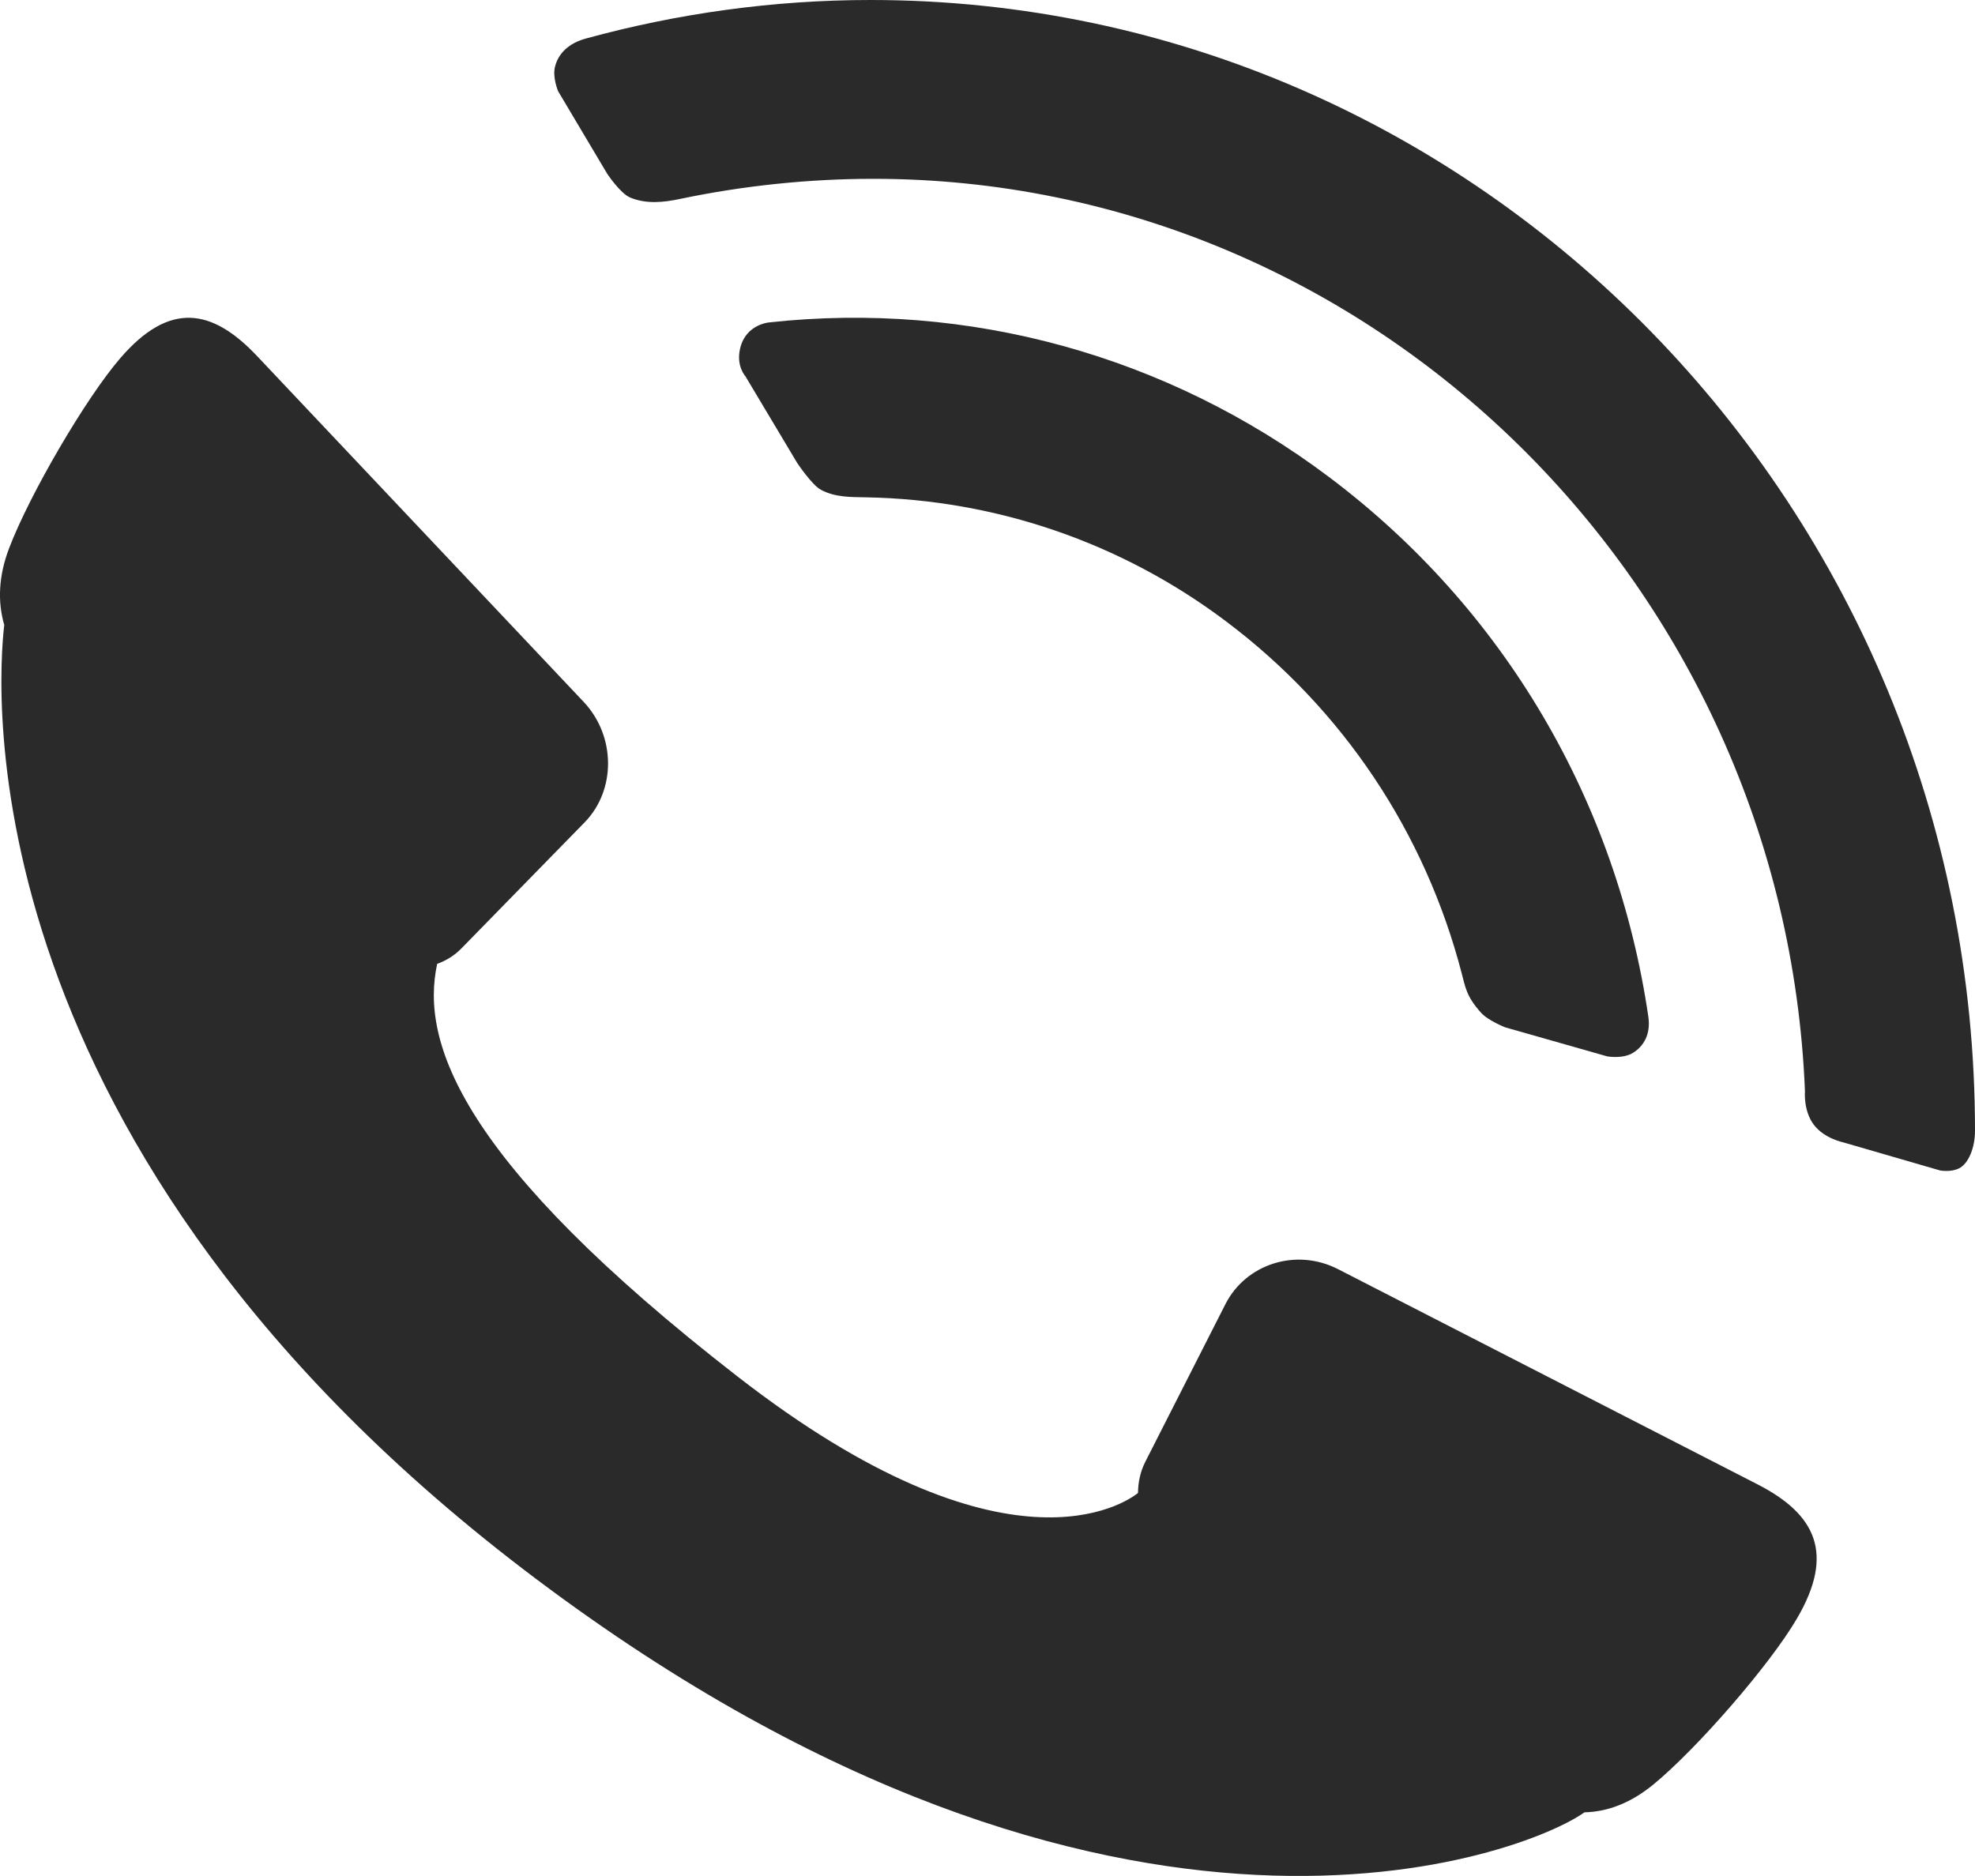
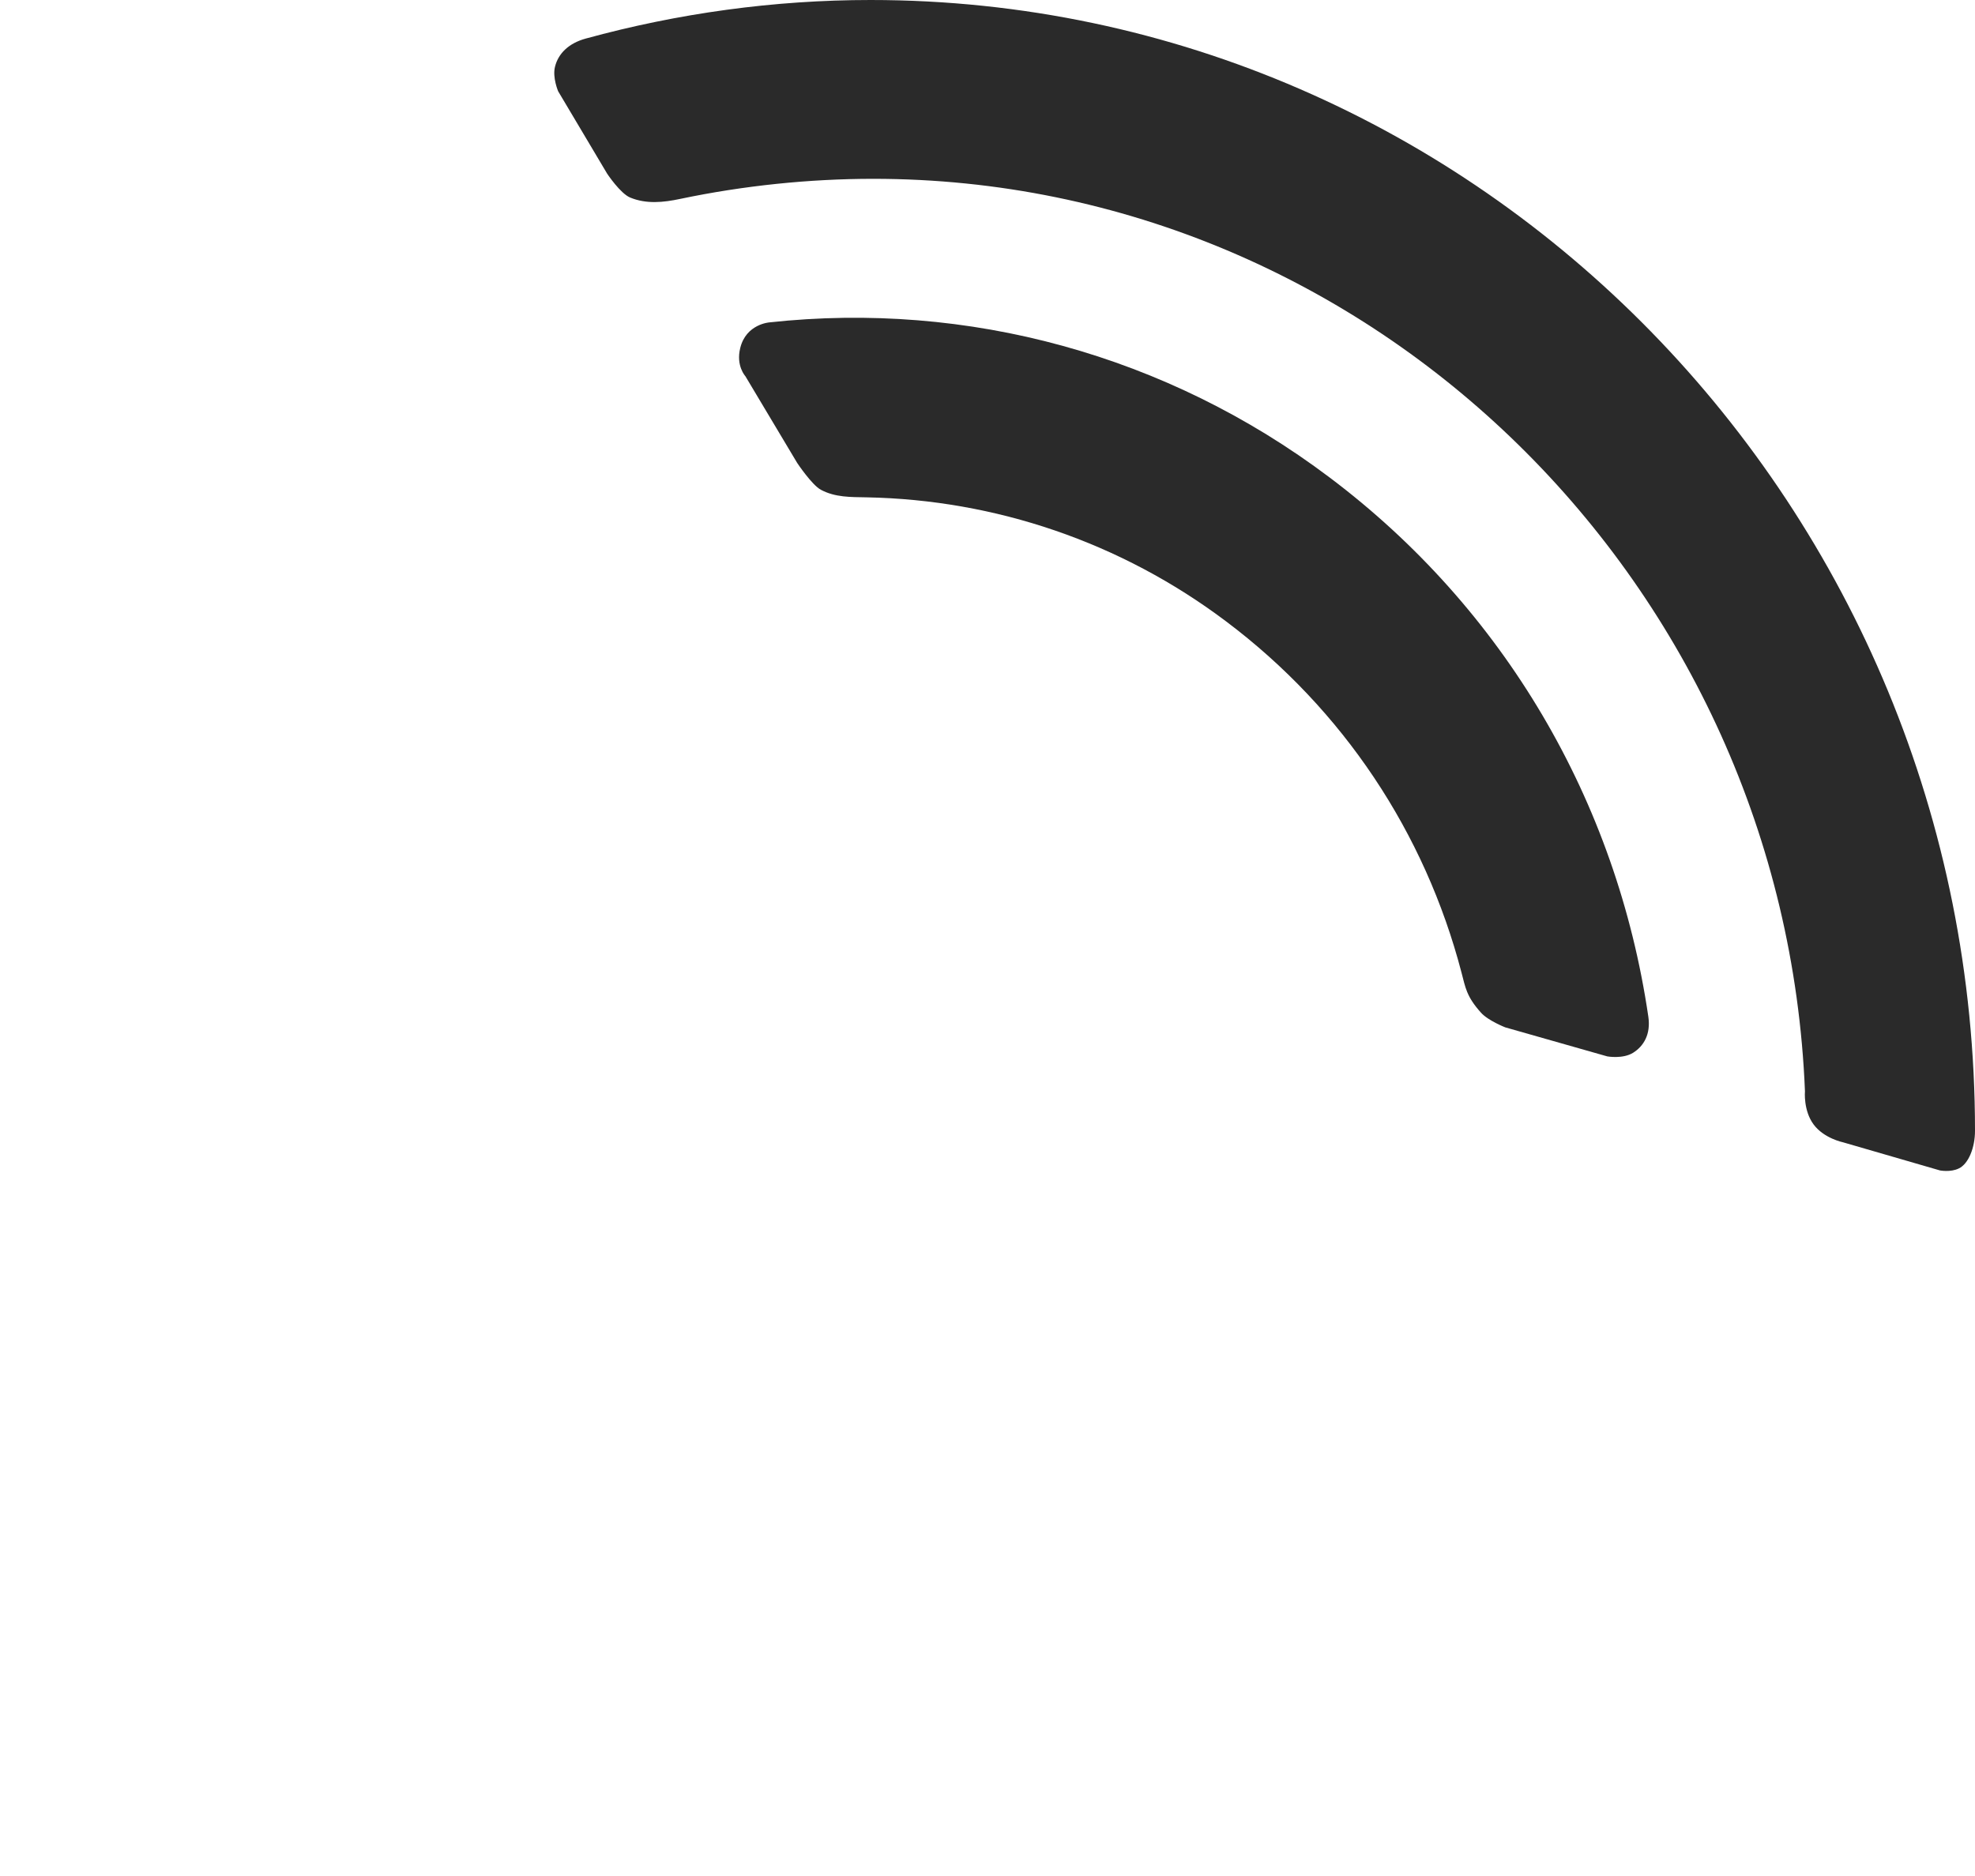
<svg xmlns="http://www.w3.org/2000/svg" width="20px" height="19px" viewBox="0 0 20 19" version="1.1">
  <title>Page 1</title>
  <g id="HOME" stroke="none" stroke-width="1" fill="none" fill-rule="evenodd">
    <g id="EIOM_home_01" transform="translate(-1264, -19)" fill="#2A2A2A">
      <g id="Group-8" transform="translate(1252, 13)">
        <g id="Page-1" transform="translate(12, 6)">
          <path d="M18.366,11.389 C18.471,11.53 18.663,11.569 18.663,11.569 L19.645,11.854 C19.645,11.854 19.752,11.875 19.836,11.834 C19.935,11.787 20,11.622 20,11.453 C20,5.138 14.978,0 8.816,0 C7.839,0 6.867,0.134 5.93,0.391 C5.76,0.438 5.653,0.541 5.62,0.677 C5.593,0.785 5.652,0.924 5.652,0.924 L6.149,1.76 C6.149,1.76 6.282,1.96 6.382,2.001 C6.545,2.068 6.716,2.051 6.89,2.014 C7.529,1.88 8.195,1.811 8.843,1.811 C13.899,1.811 18.07,5.92 18.278,11.051 C18.278,11.051 18.26,11.247 18.366,11.389" id="Fill-6" />
-           <path d="M0.092,5.553 C-0.014,5.831 -0.026,6.092 0.043,6.33 C-0.029,6.943 -0.369,11.631 5.427,15.99 C11.311,20.415 15.463,18.774 16.045,18.355 C16.283,18.35 16.517,18.258 16.741,18.075 C17.187,17.709 17.927,16.856 18.197,16.392 C18.581,15.737 18.391,15.337 17.797,15.033 L13.548,12.853 C13.122,12.636 12.616,12.803 12.41,13.207 L11.595,14.811 C11.547,14.908 11.525,15.014 11.524,15.121 C11.4,15.219 10.196,16.062 7.466,13.939 C4.662,11.76 4.255,10.557 4.427,9.762 C4.518,9.729 4.603,9.677 4.673,9.605 L5.921,8.328 C6.236,8.005 6.24,7.459 5.91,7.108 L2.606,3.609 C2.145,3.119 1.715,3.053 1.221,3.624 C0.871,4.028 0.299,5.008 0.092,5.553" id="Fill-1" />
          <path d="M7.548,3.81 L8.073,4.689 C8.073,4.689 8.221,4.911 8.312,4.96 C8.457,5.038 8.614,5.034 8.777,5.037 C10.076,5.062 11.347,5.488 12.417,6.294 C13.603,7.186 14.43,8.434 14.8,9.85 C14.84,10.001 14.849,10.091 14.997,10.256 C15.069,10.337 15.243,10.405 15.243,10.405 L16.276,10.699 C16.276,10.699 16.435,10.728 16.54,10.661 C16.645,10.594 16.718,10.475 16.692,10.297 C16.372,8.114 15.231,6.164 13.462,4.834 C11.815,3.594 9.798,3.047 7.792,3.265 C7.792,3.265 7.555,3.281 7.496,3.525 C7.451,3.705 7.548,3.81 7.548,3.81" id="Fill-4" />
        </g>
      </g>
    </g>
  </g>
</svg>